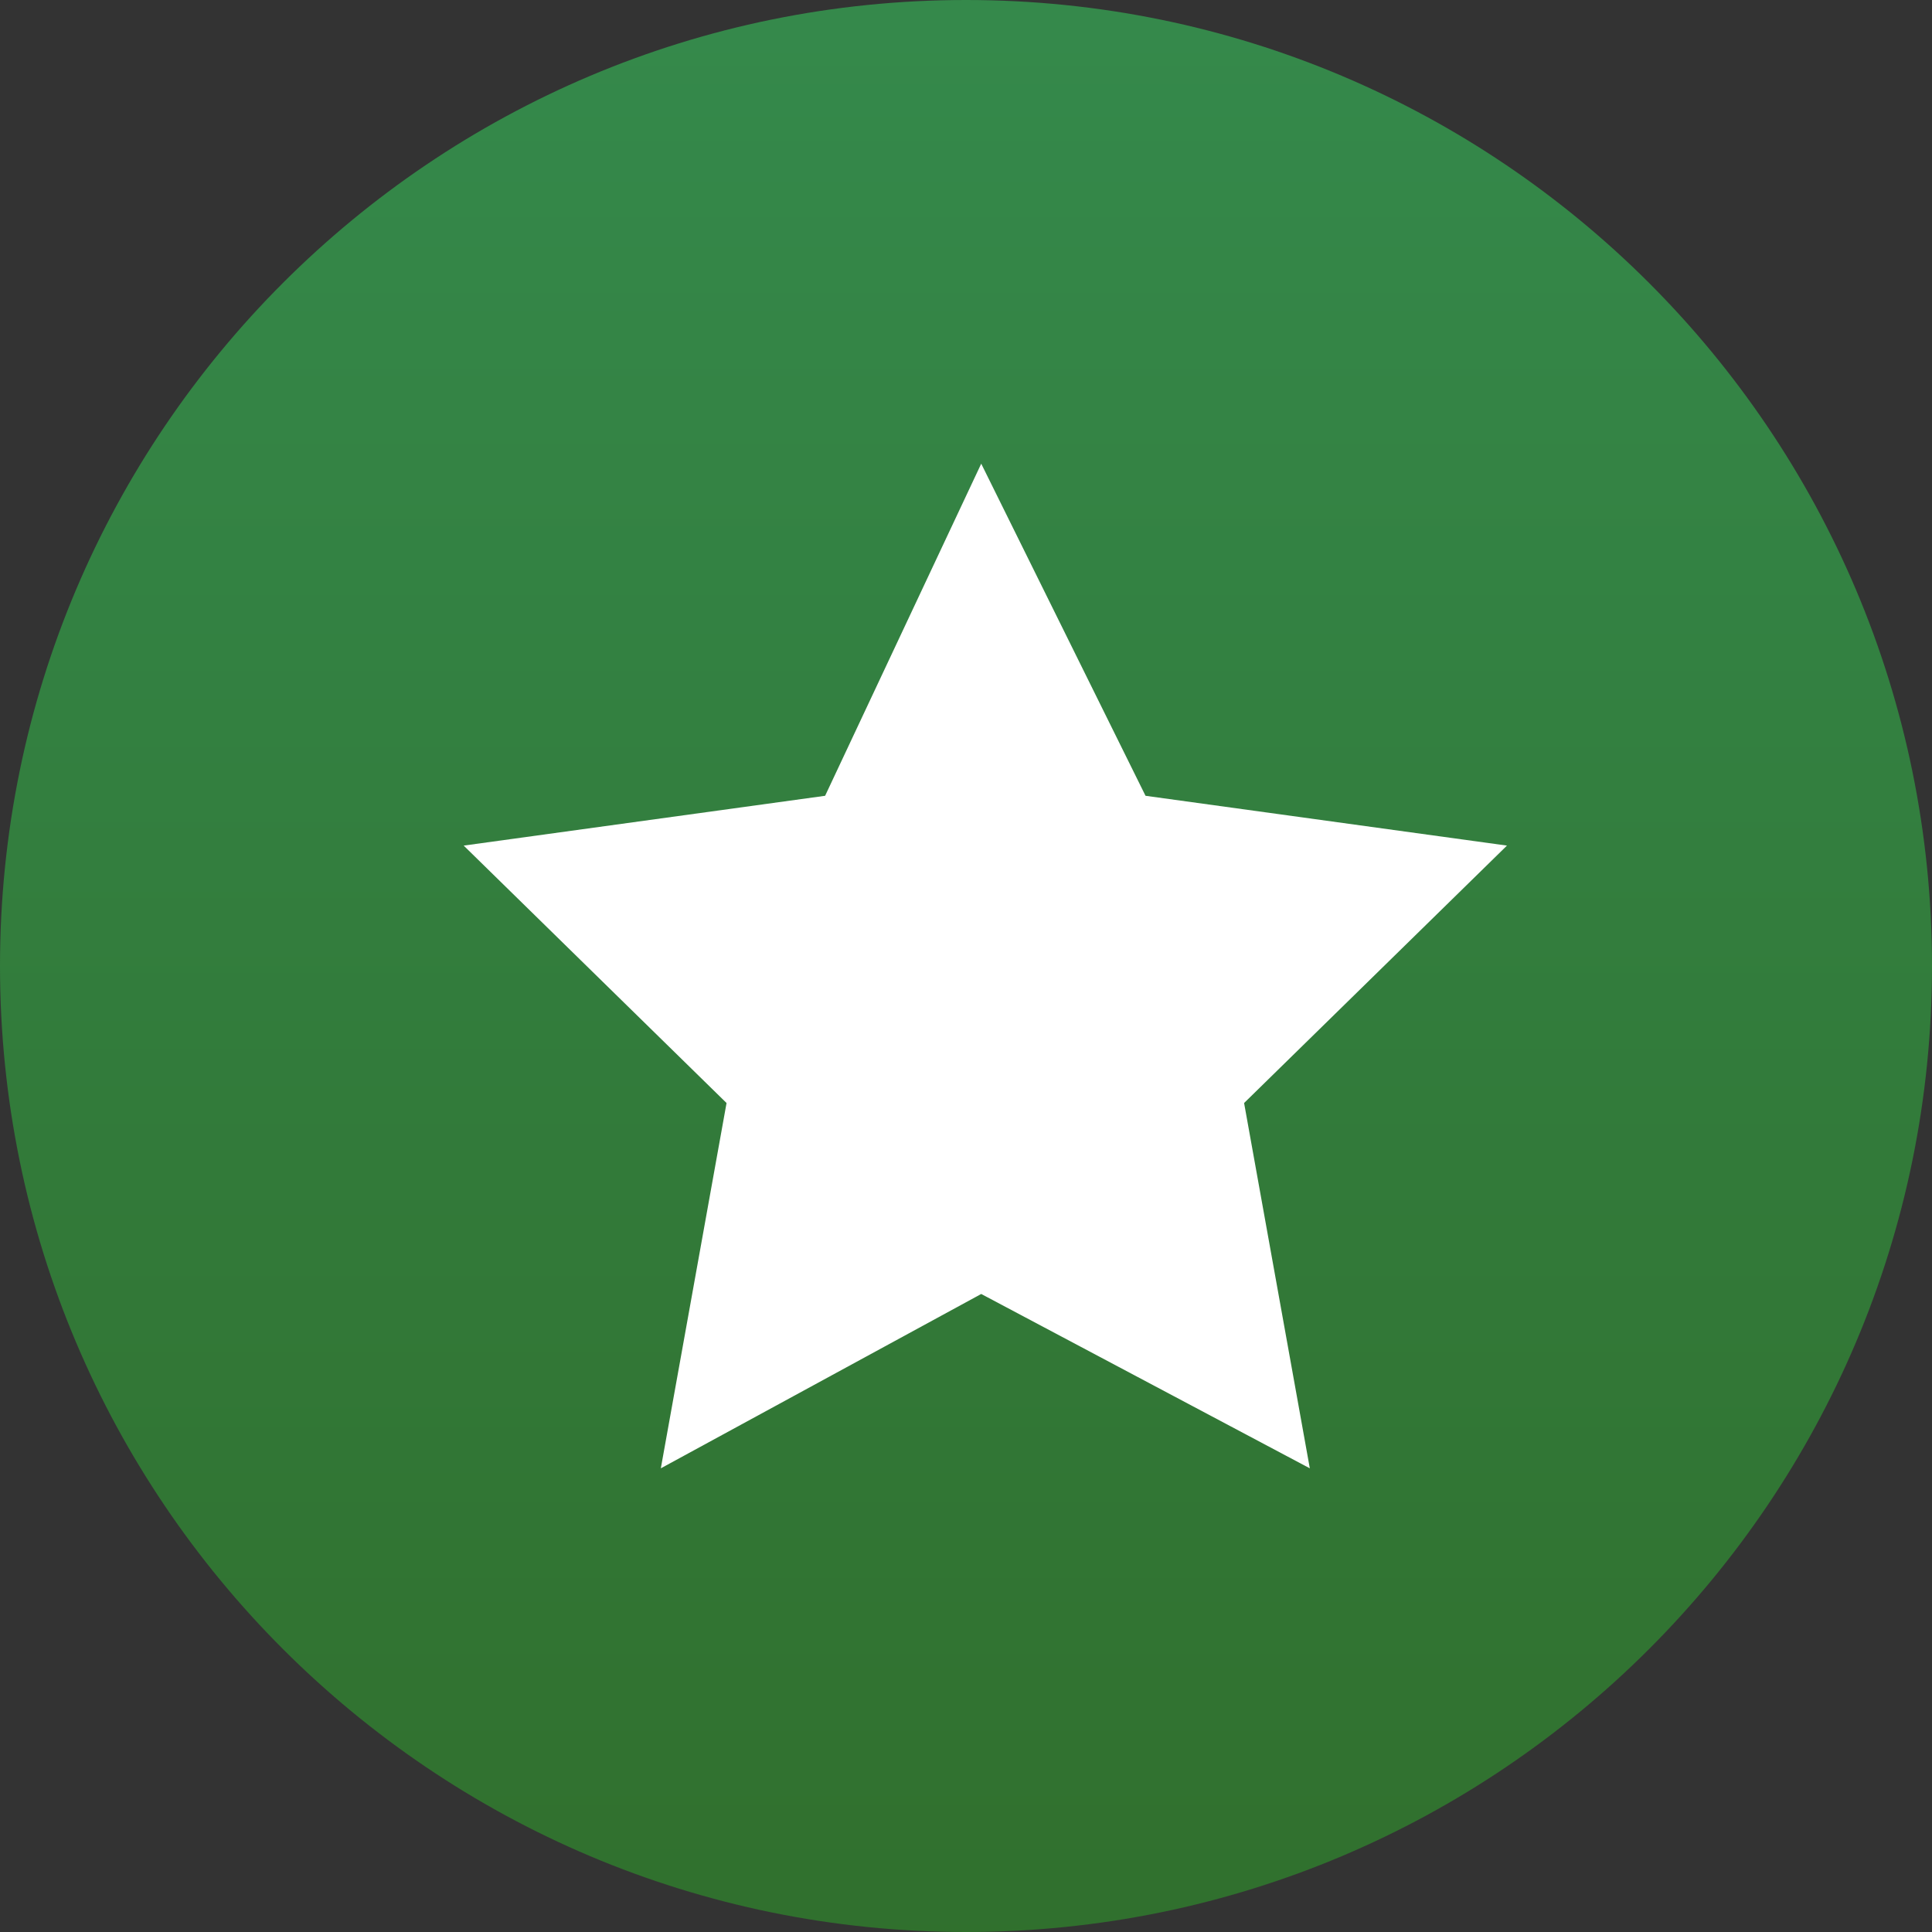
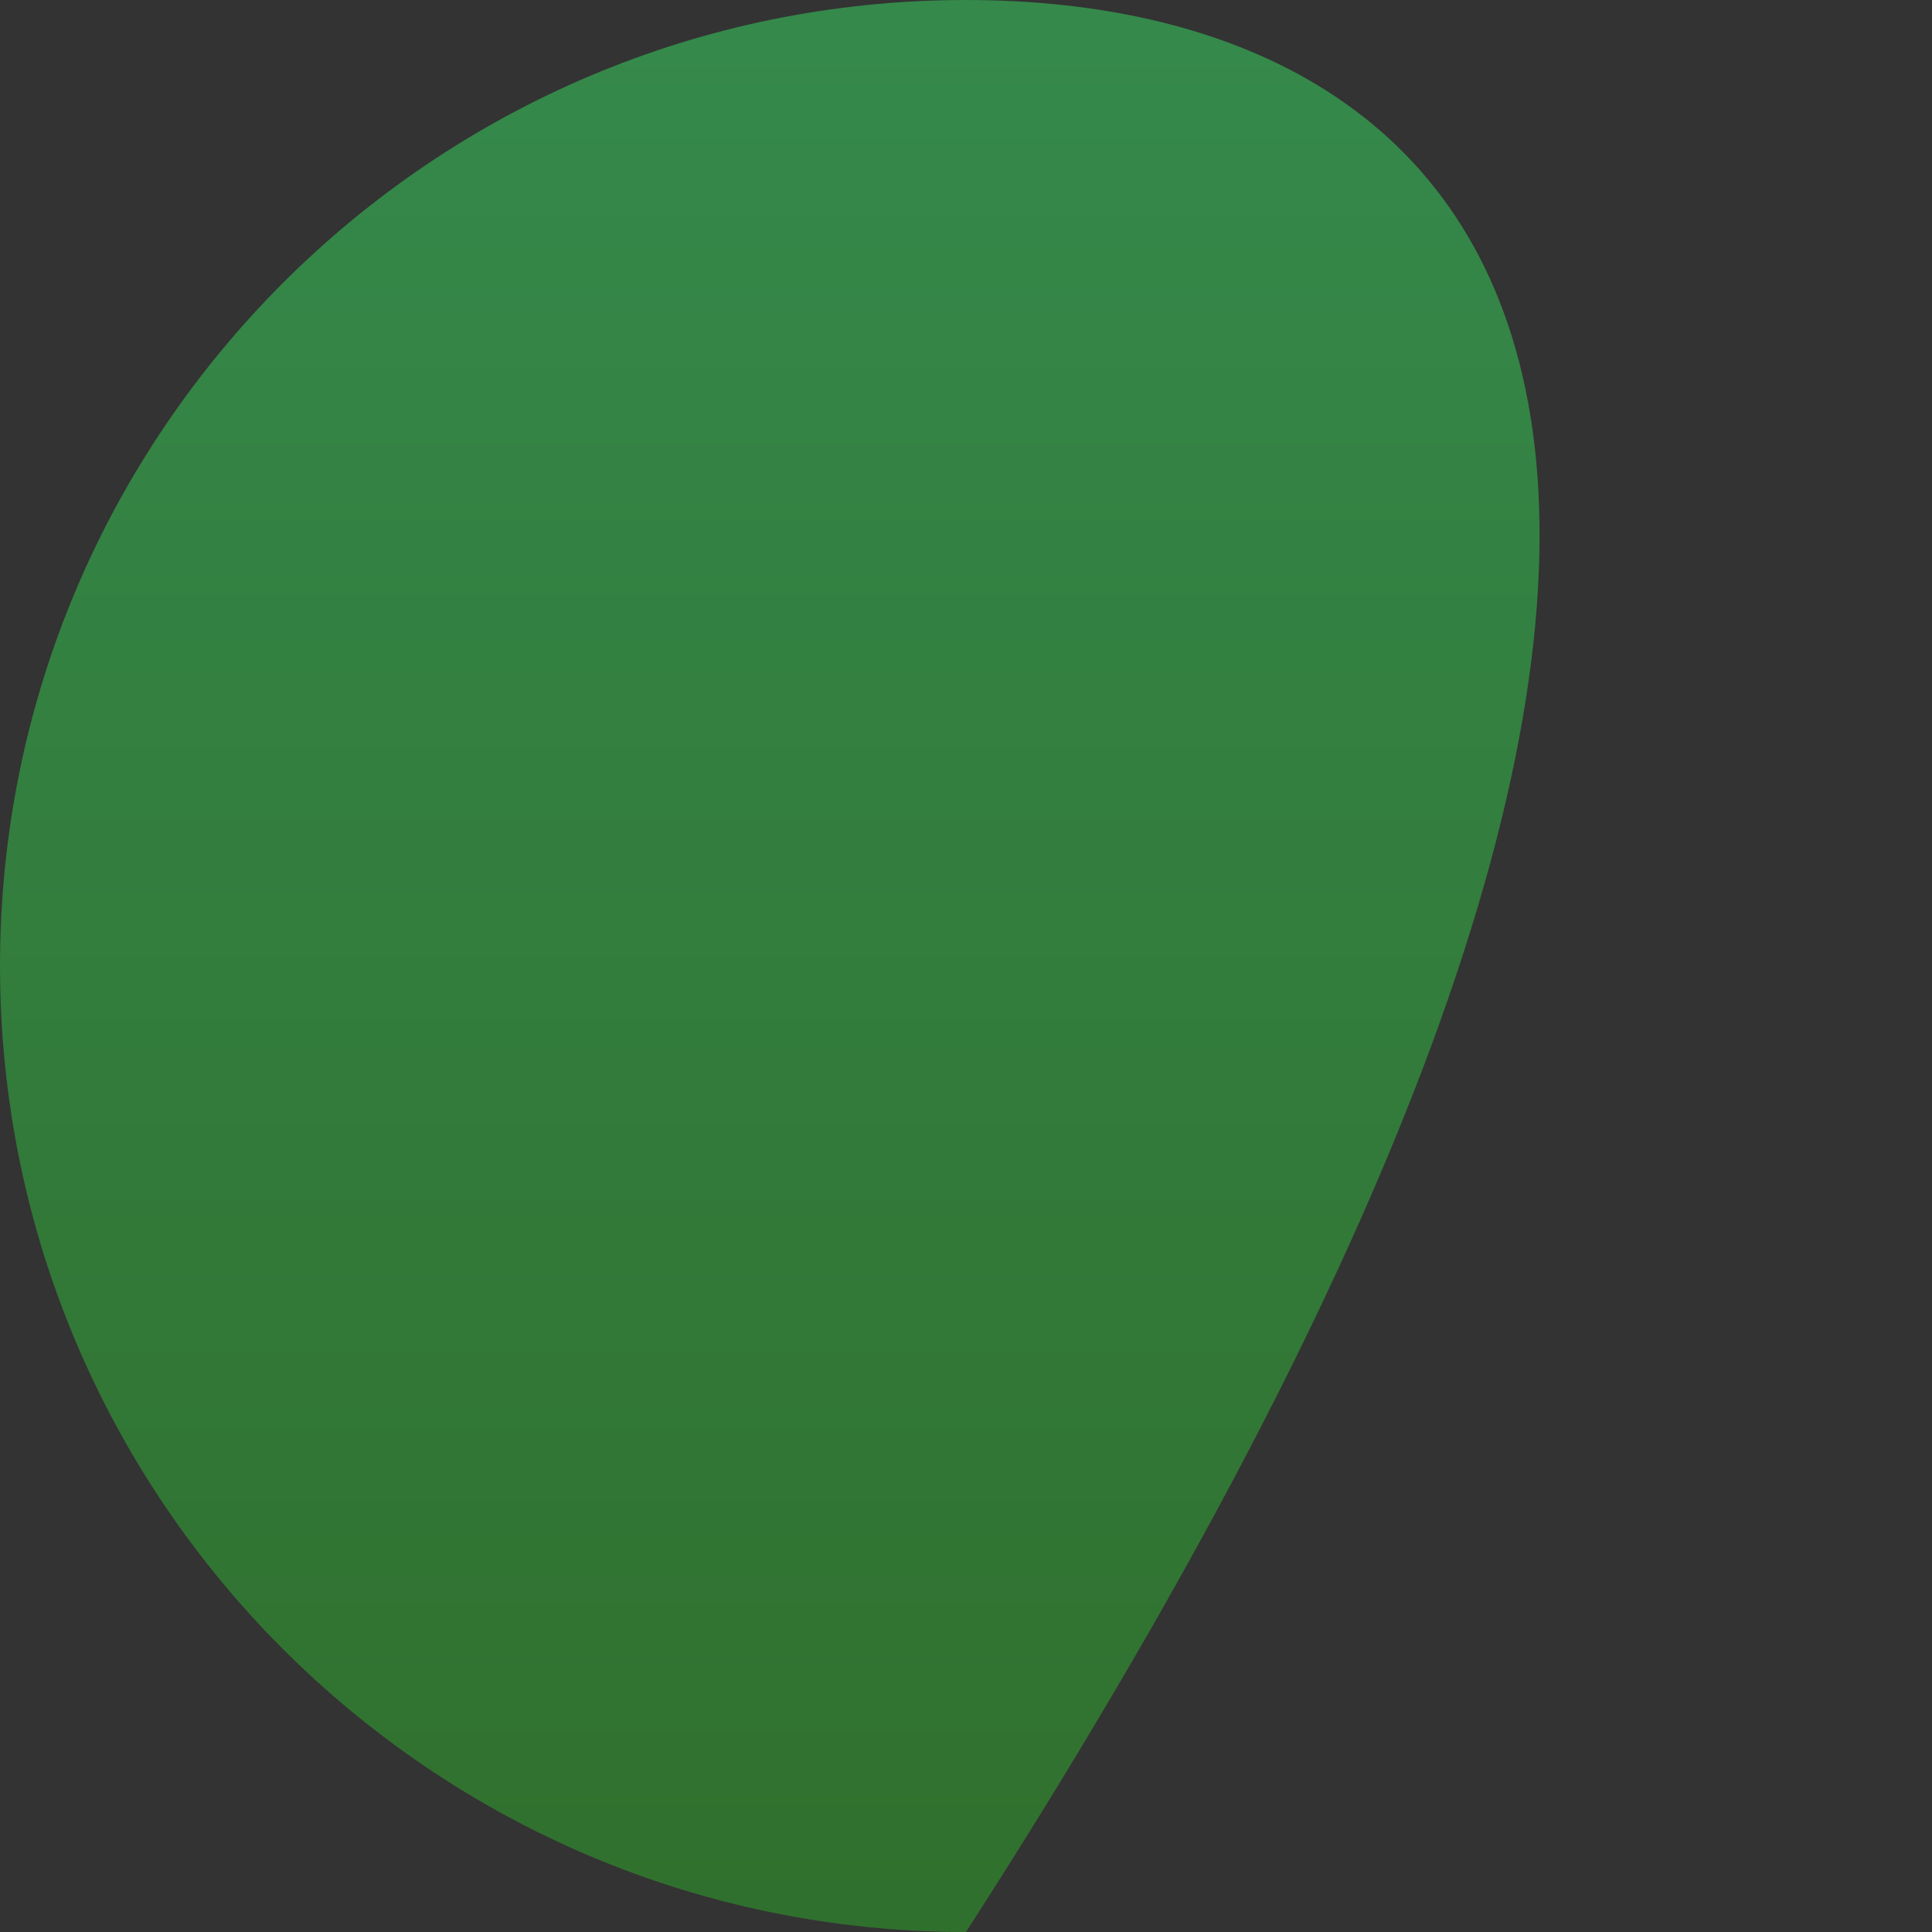
<svg xmlns="http://www.w3.org/2000/svg" width="50" height="50" viewBox="0 0 50 50" fill="none">
  <rect x="0" y="0" width="50" height="50" fill="#333333" stroke="none" />
-   <path opacity="0.73" d="M25 50C38.807 50 50 38.807 50 25C50 11.193 38.807 0 25 0C11.193 0 0 11.193 0 25C0 38.807 11.193 50 25 50Z" fill="url(#paint0_linear_2723_4489)" />
-   <path d="M25.394 12L29.646 20.595L39 21.884L32.197 28.546L33.898 38L25.394 33.488L17.102 38L18.803 28.546L12 21.884L21.354 20.595L25.394 12Z" fill="white" />
+   <path opacity="0.73" d="M25 50C50 11.193 38.807 0 25 0C11.193 0 0 11.193 0 25C0 38.807 11.193 50 25 50Z" fill="url(#paint0_linear_2723_4489)" />
  <defs>
    <linearGradient id="paint0_linear_2723_4489" x1="25" y1="50.001" x2="25" y2="0.001" gradientUnits="userSpaceOnUse">
      <stop stop-color="#2F862B" />
      <stop offset="1" stop-color="#35A954" />
    </linearGradient>
  </defs>
</svg>